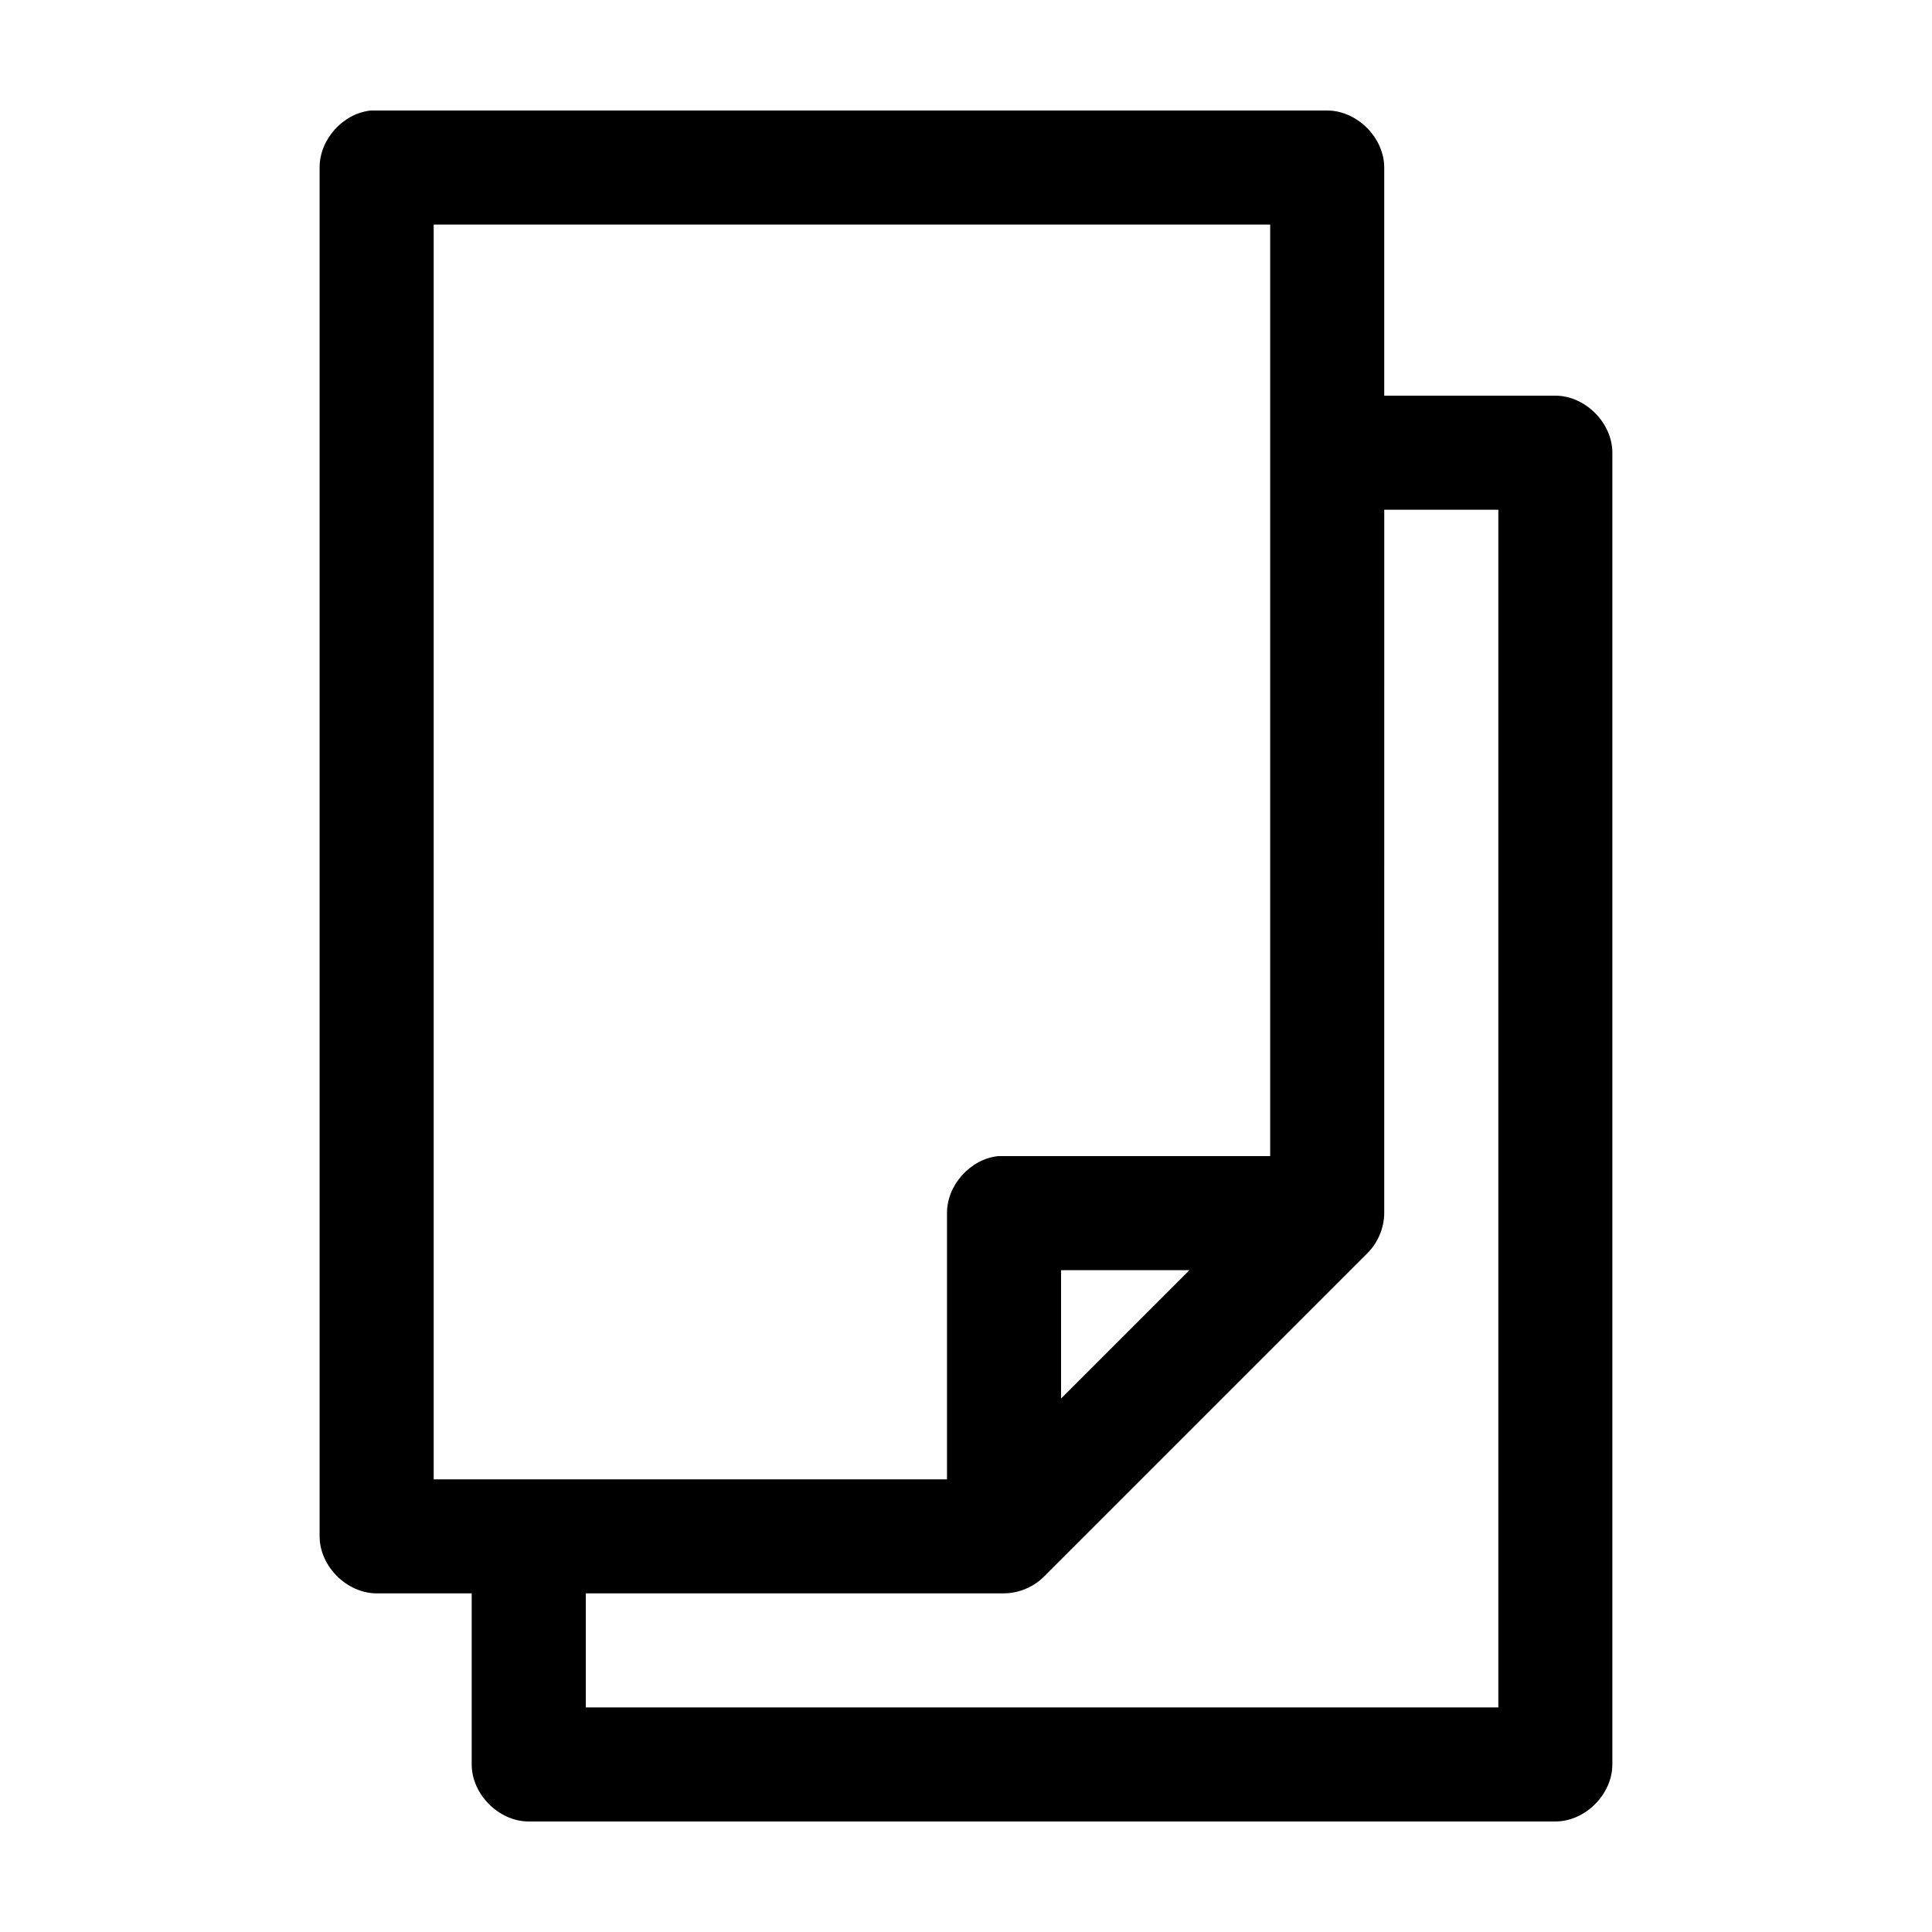
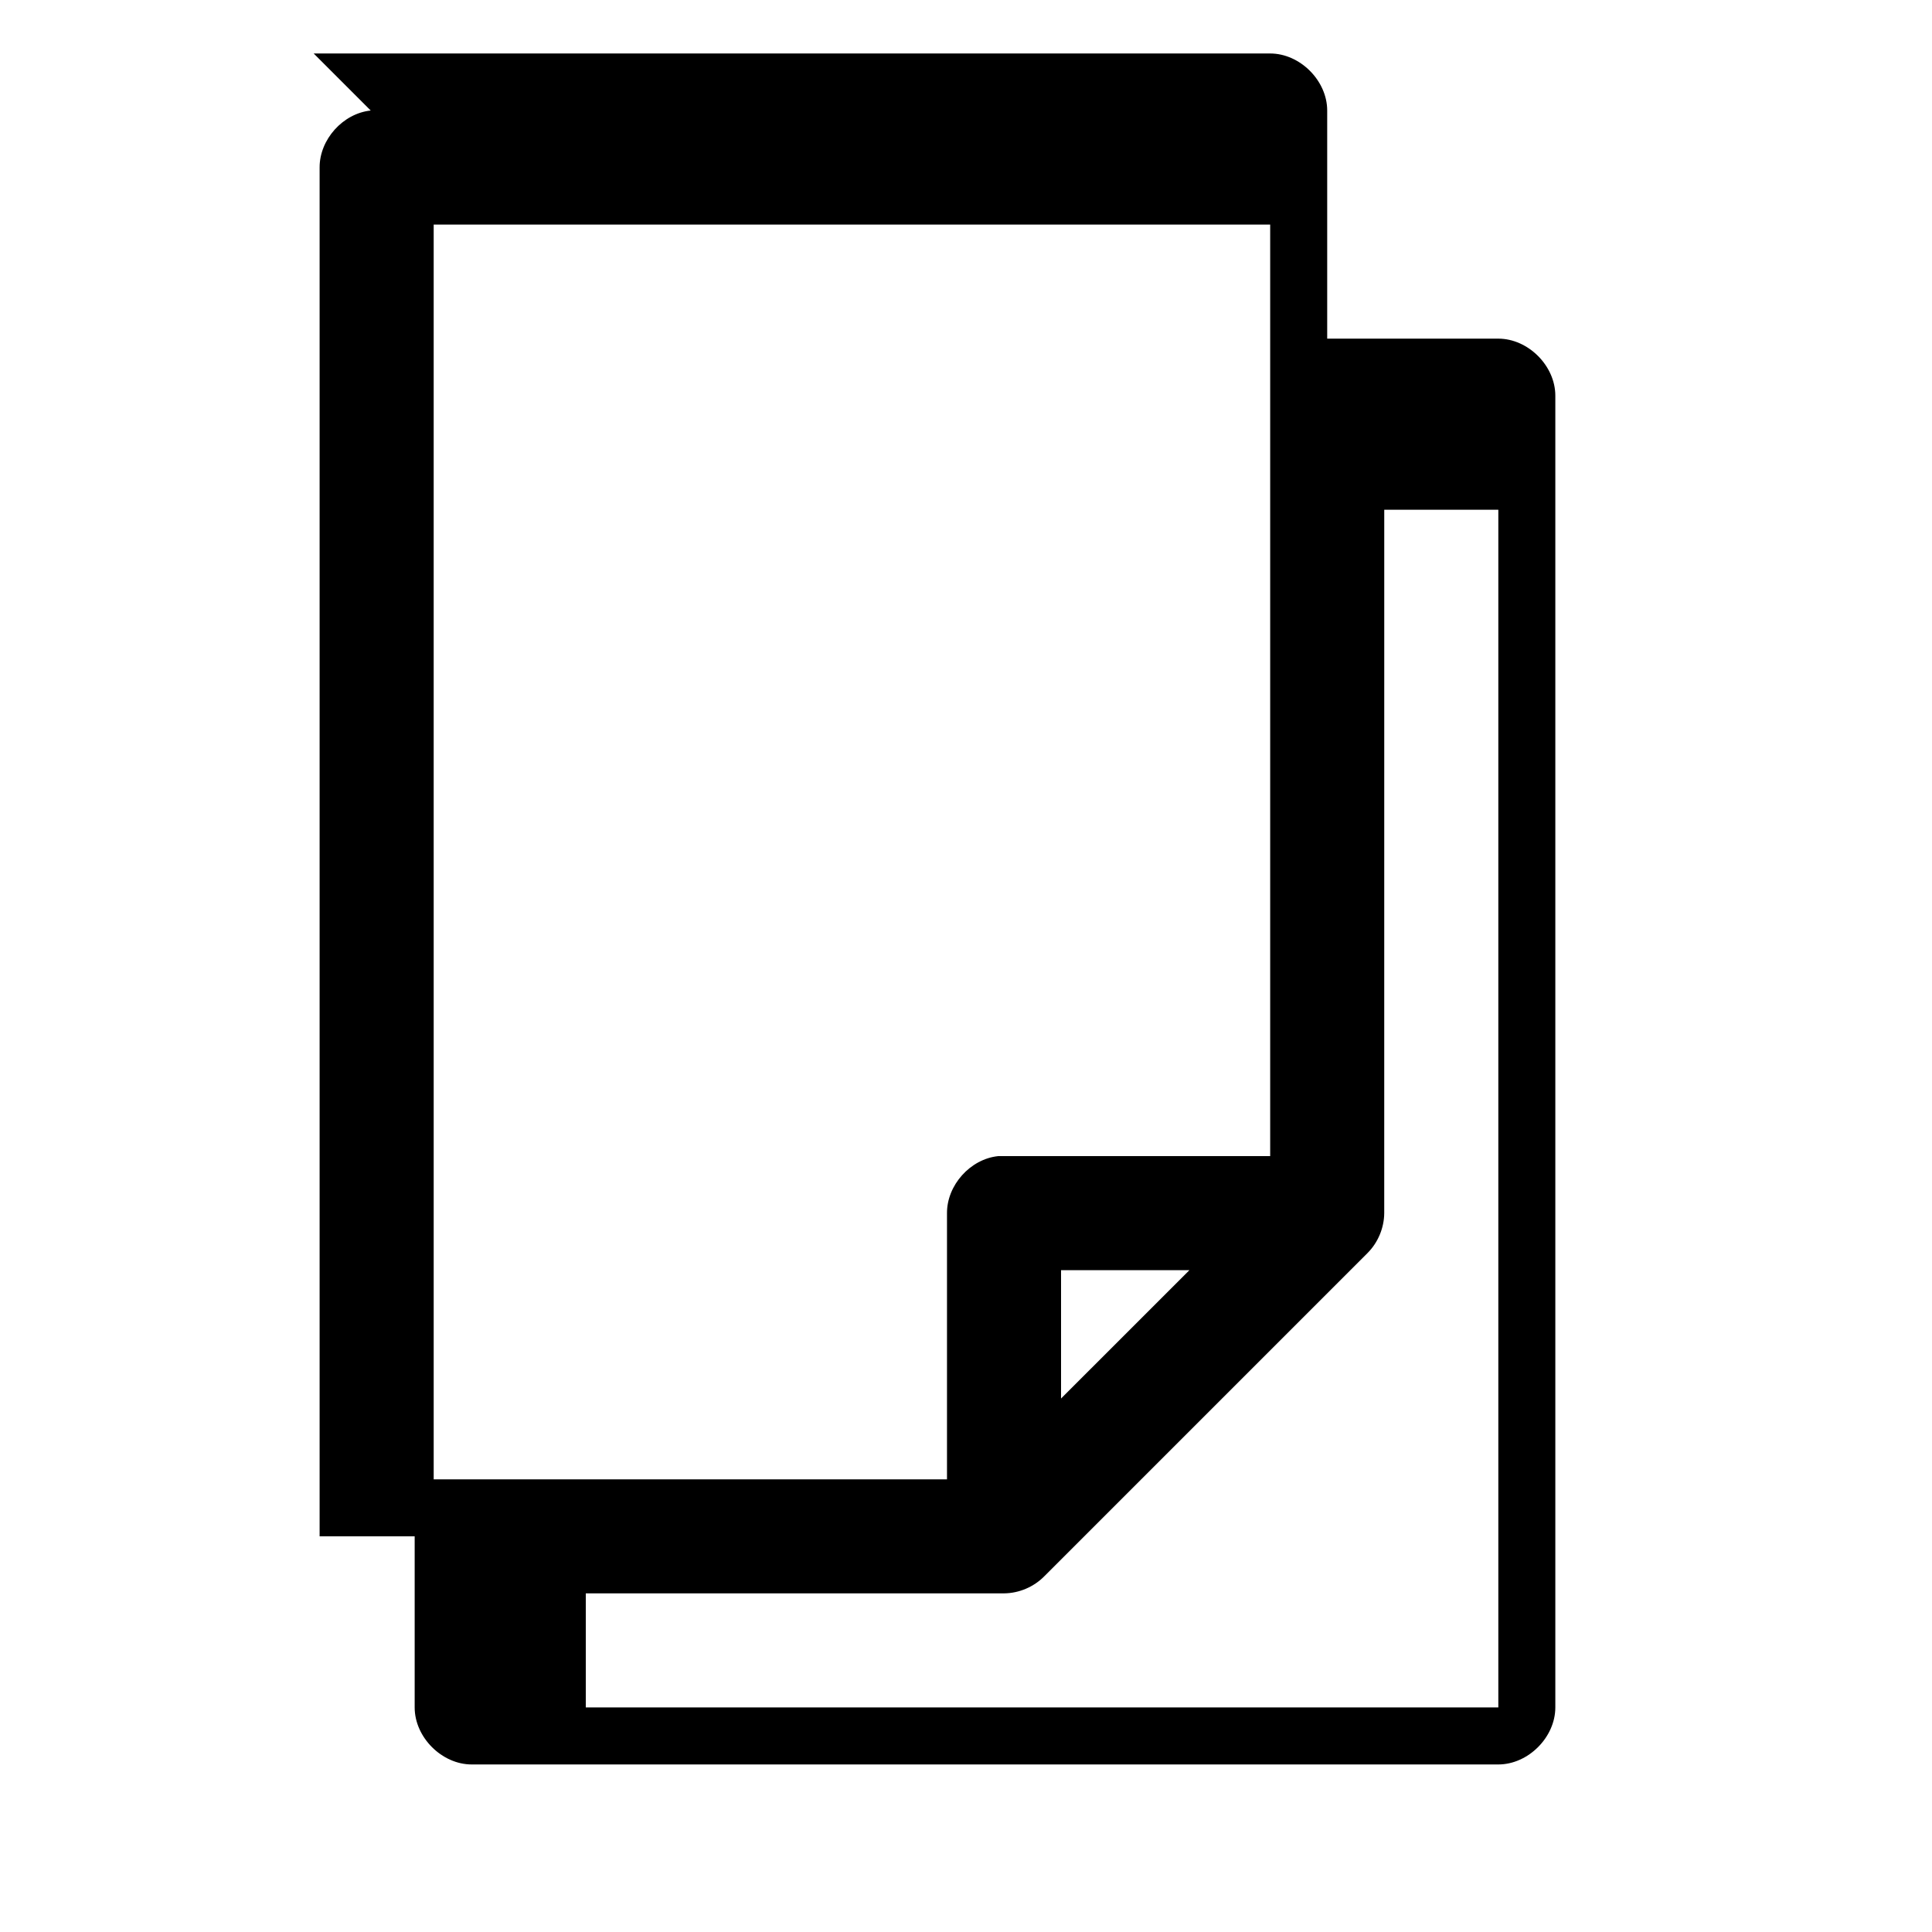
<svg xmlns="http://www.w3.org/2000/svg" fill="#000000" width="800px" height="800px" version="1.1" viewBox="144 144 512 512">
-   <path d="m242.24 173.29c-7.375 0.773-13.578 7.699-13.539 15.113v362.74c0 7.914 7.199 15.113 15.113 15.113h25.191v45.344c0 7.914 7.199 15.113 15.113 15.113h272.06c7.914 0 15.113-7.199 15.113-15.113v-347.63c0-7.914-7.199-15.113-15.113-15.113h-45.344v-60.457c0-7.914-7.199-15.113-15.113-15.113h-253.48zm16.691 30.227h221.68v246.87h-72.109c-7.375 0.773-13.578 7.699-13.539 15.113v70.535h-136.03zm251.91 75.57h30.23v317.4h-241.83v-30.23h110.84c3.981-0.031 7.926-1.715 10.707-4.566l85.648-85.648c2.75-2.762 4.367-6.633 4.398-10.543zm-85.652 201.53h34.008l-34.008 34.004z" />
+   <path d="m242.24 173.29c-7.375 0.773-13.578 7.699-13.539 15.113v362.74h25.191v45.344c0 7.914 7.199 15.113 15.113 15.113h272.06c7.914 0 15.113-7.199 15.113-15.113v-347.63c0-7.914-7.199-15.113-15.113-15.113h-45.344v-60.457c0-7.914-7.199-15.113-15.113-15.113h-253.48zm16.691 30.227h221.68v246.87h-72.109c-7.375 0.773-13.578 7.699-13.539 15.113v70.535h-136.03zm251.91 75.57h30.23v317.4h-241.83v-30.23h110.84c3.981-0.031 7.926-1.715 10.707-4.566l85.648-85.648c2.75-2.762 4.367-6.633 4.398-10.543zm-85.652 201.53h34.008l-34.008 34.004z" />
</svg>